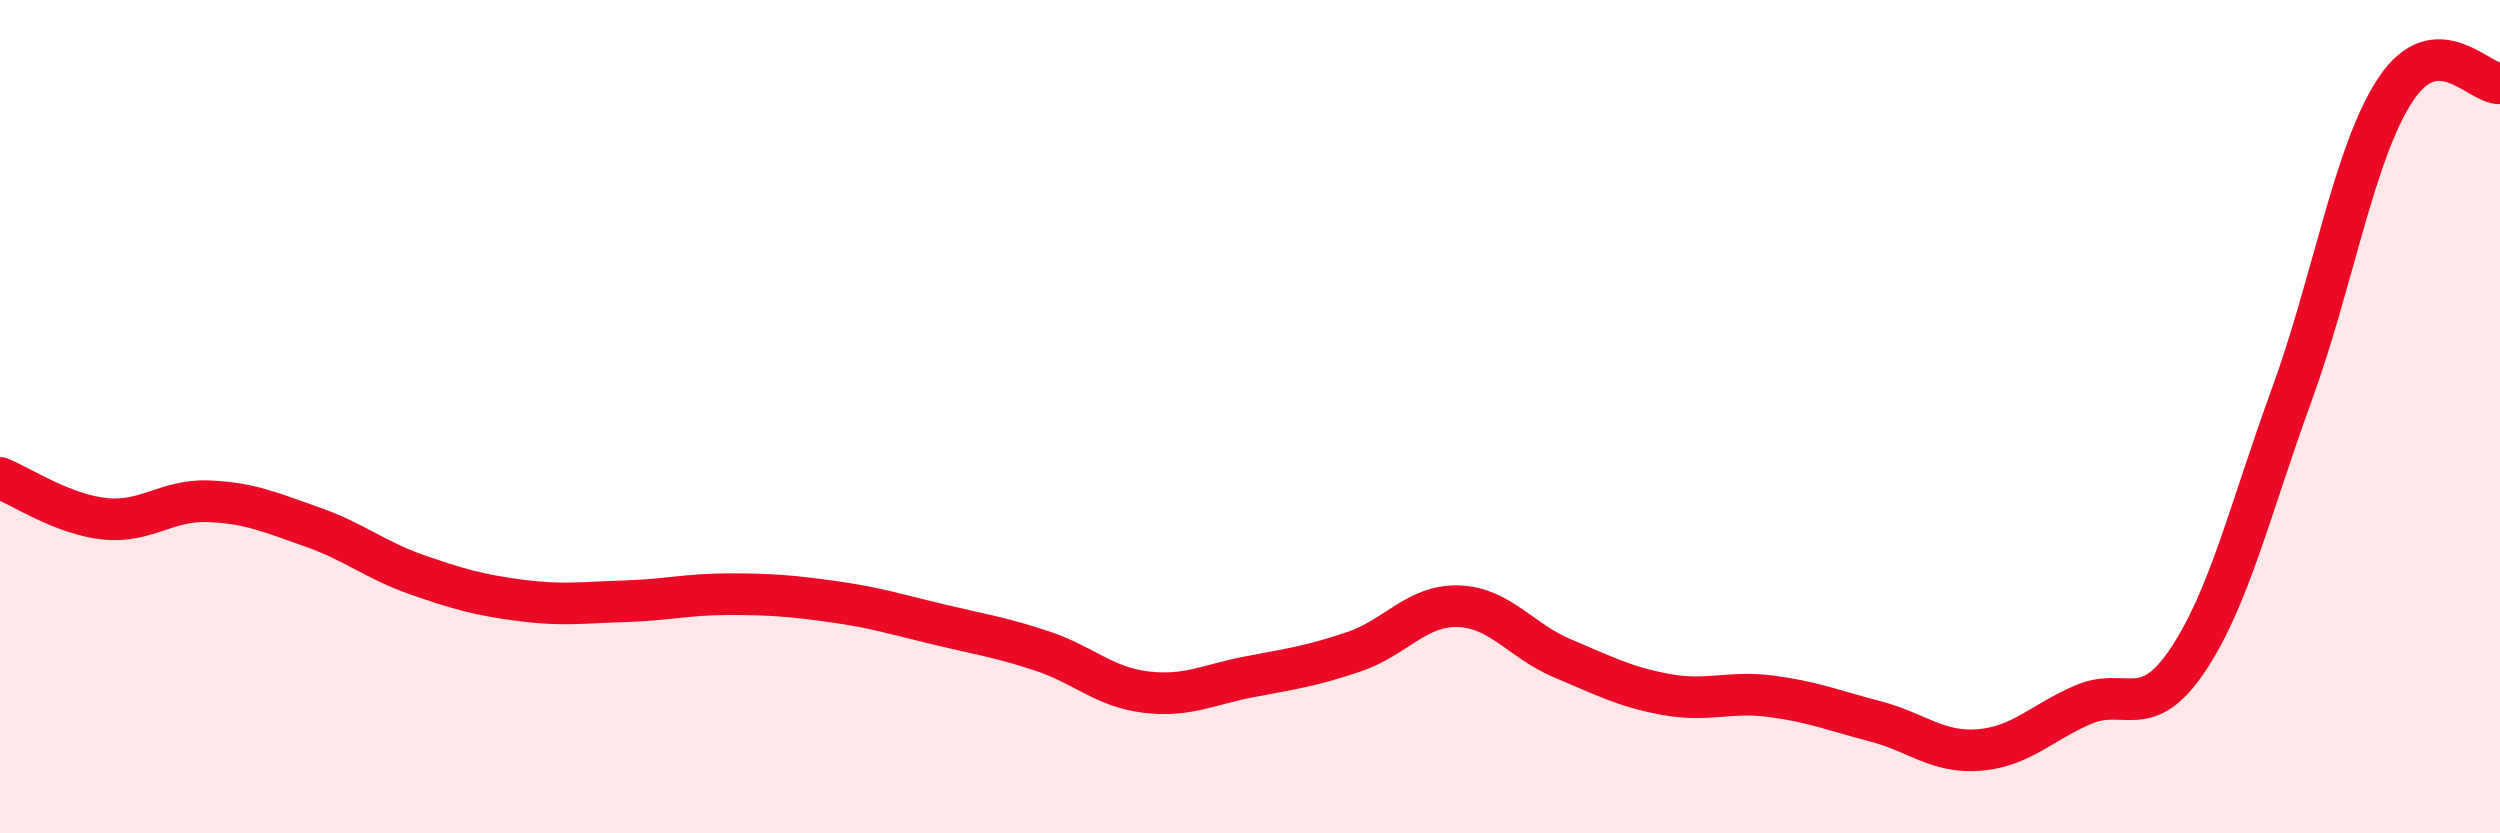
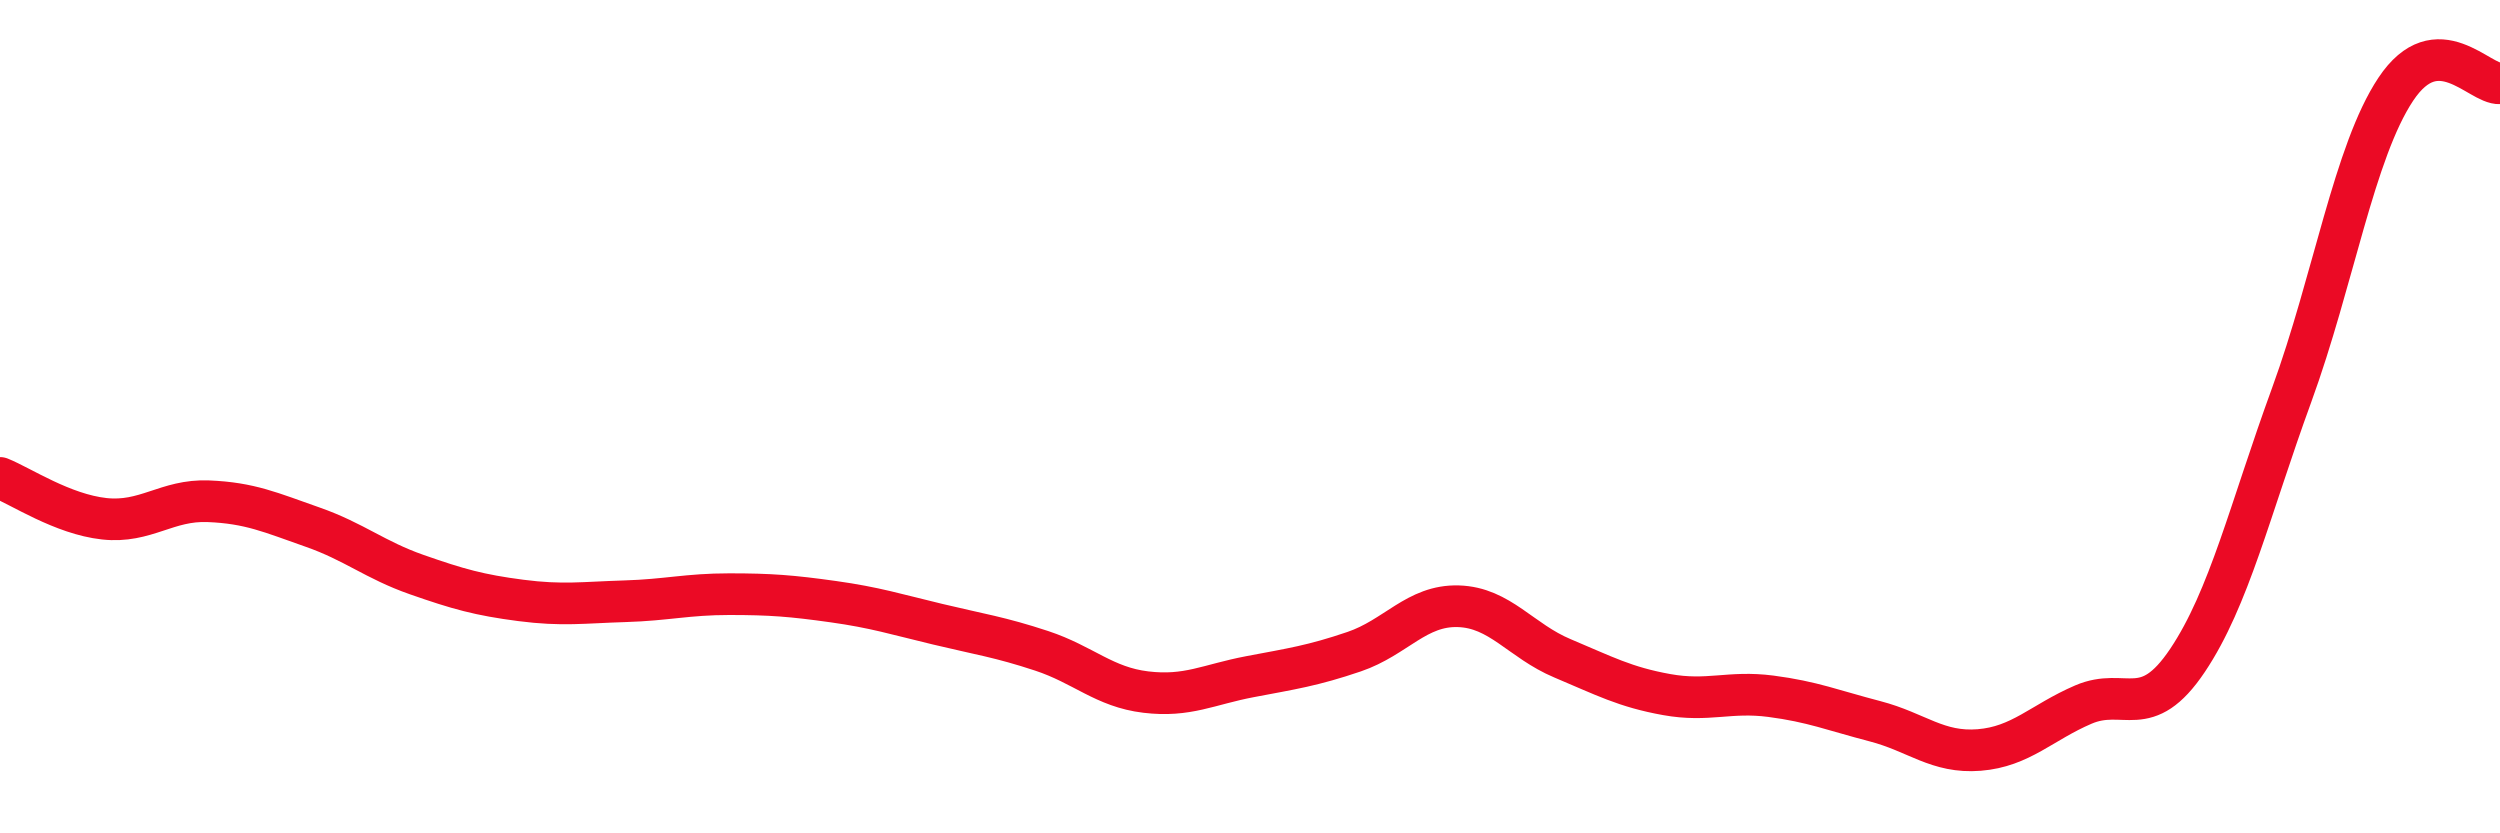
<svg xmlns="http://www.w3.org/2000/svg" width="60" height="20" viewBox="0 0 60 20">
-   <path d="M 0,11.47 C 0.5,11.67 1.5,12.34 2.5,12.45 C 3.5,12.56 4,11.99 5,12.03 C 6,12.07 6.5,12.3 7.5,12.65 C 8.5,13 9,13.44 10,13.79 C 11,14.14 11.5,14.28 12.5,14.41 C 13.5,14.54 14,14.46 15,14.43 C 16,14.4 16.5,14.26 17.5,14.26 C 18.5,14.26 19,14.3 20,14.44 C 21,14.58 21.5,14.74 22.5,14.98 C 23.5,15.22 24,15.29 25,15.62 C 26,15.95 26.5,16.49 27.5,16.61 C 28.5,16.73 29,16.43 30,16.24 C 31,16.05 31.5,15.98 32.5,15.64 C 33.5,15.3 34,14.52 35,14.55 C 36,14.58 36.5,15.38 37.5,15.8 C 38.5,16.22 39,16.49 40,16.67 C 41,16.85 41.5,16.58 42.5,16.71 C 43.5,16.84 44,17.05 45,17.31 C 46,17.57 46.5,18.08 47.5,18 C 48.5,17.92 49,17.34 50,16.91 C 51,16.48 51.5,17.34 52.5,15.85 C 53.5,14.36 54,12.22 55,9.48 C 56,6.74 56.5,3.64 57.5,2.14 C 58.5,0.64 59.5,2.03 60,2L60 20L0 20Z" fill="#EB0A25" opacity="0.1" stroke-linecap="round" stroke-linejoin="round" />
  <path d="M 0,11.47 C 0.5,11.67 1.5,12.34 2.5,12.45 C 3.5,12.56 4,11.99 5,12.03 C 6,12.07 6.5,12.3 7.5,12.65 C 8.5,13 9,13.44 10,13.79 C 11,14.14 11.5,14.28 12.5,14.41 C 13.5,14.54 14,14.46 15,14.43 C 16,14.4 16.5,14.26 17.5,14.26 C 18.5,14.26 19,14.3 20,14.44 C 21,14.58 21.5,14.74 22.5,14.98 C 23.5,15.22 24,15.29 25,15.62 C 26,15.95 26.5,16.49 27.5,16.61 C 28.5,16.73 29,16.43 30,16.24 C 31,16.05 31.5,15.98 32.5,15.64 C 33.5,15.3 34,14.52 35,14.55 C 36,14.58 36.5,15.38 37.5,15.8 C 38.5,16.22 39,16.49 40,16.67 C 41,16.85 41.5,16.58 42.5,16.71 C 43.5,16.84 44,17.05 45,17.31 C 46,17.57 46.5,18.08 47.5,18 C 48.5,17.92 49,17.34 50,16.91 C 51,16.48 51.5,17.34 52.5,15.85 C 53.5,14.36 54,12.22 55,9.48 C 56,6.74 56.5,3.64 57.5,2.14 C 58.5,0.64 59.5,2.03 60,2" stroke="#EB0A25" stroke-width="1" fill="none" stroke-linecap="round" stroke-linejoin="round" />
</svg>